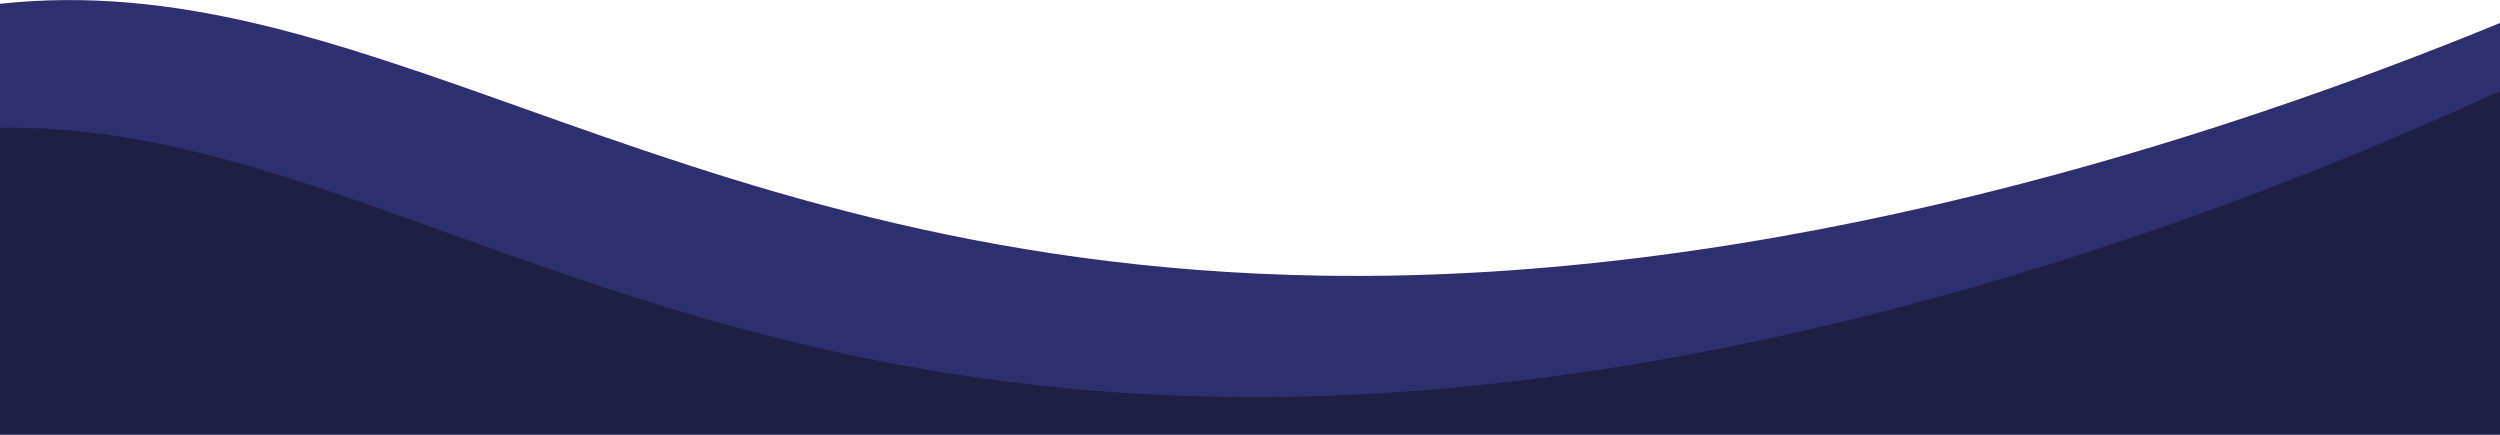
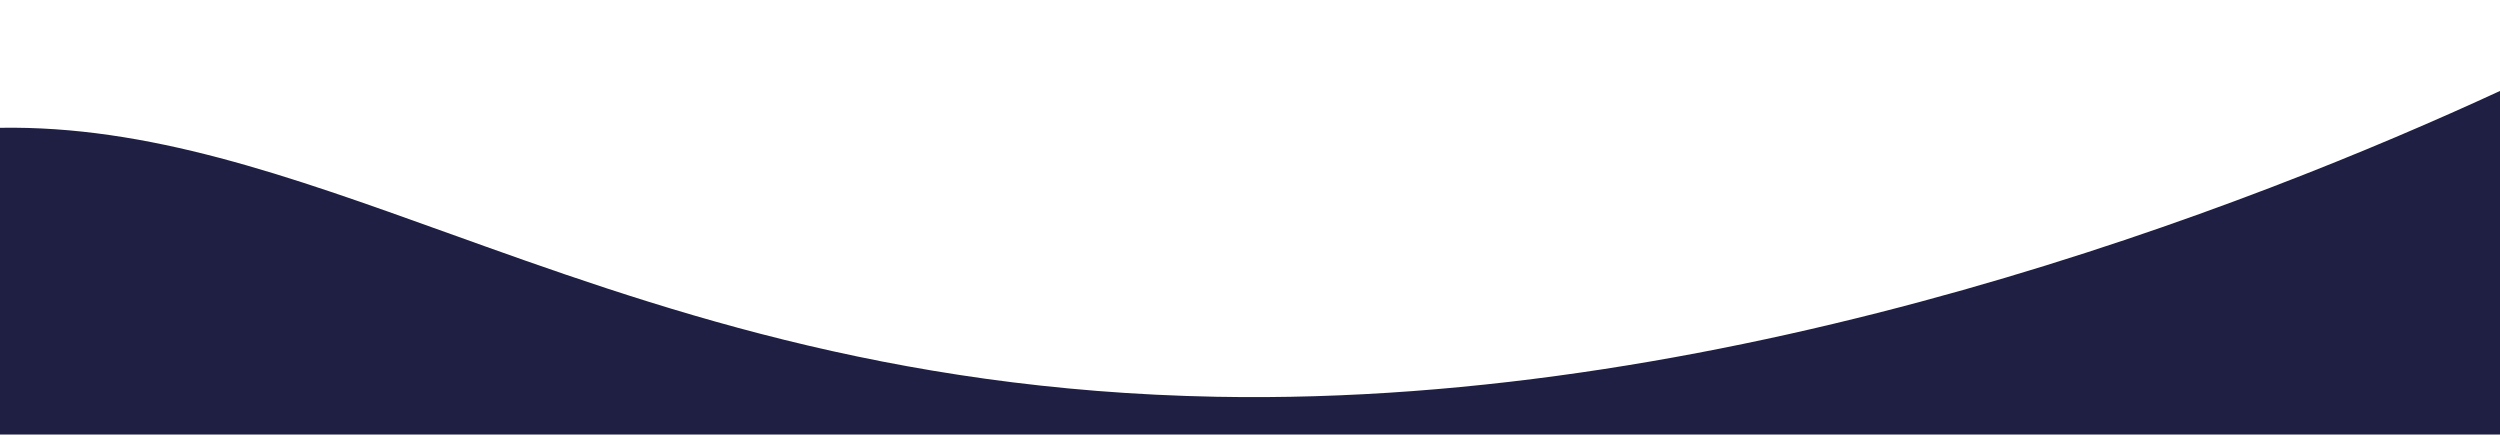
<svg xmlns="http://www.w3.org/2000/svg" width="1398" height="243" fill="none">
-   <path fill="#2E2F6E" d="M1398 12.85C1239.73 77.867 991.248 158.356 738.608 154.14c-191.821-3.202-328.903-51.952-446.506-93.774C187.6 23.203 98.48-8.49 0 2.105V243h1398V12.85Z" />
  <path fill="#1E1F43" d="M680.485 221.878C973.545 227.383 1261.05 114.12 1398 50.862V232H0V71.461c82.977-1.341 160.819 26.63 250.397 58.82 113.243 40.692 245.243 88.125 430.088 91.597ZM1398 243v-11H0v11h1398Z" />
</svg>